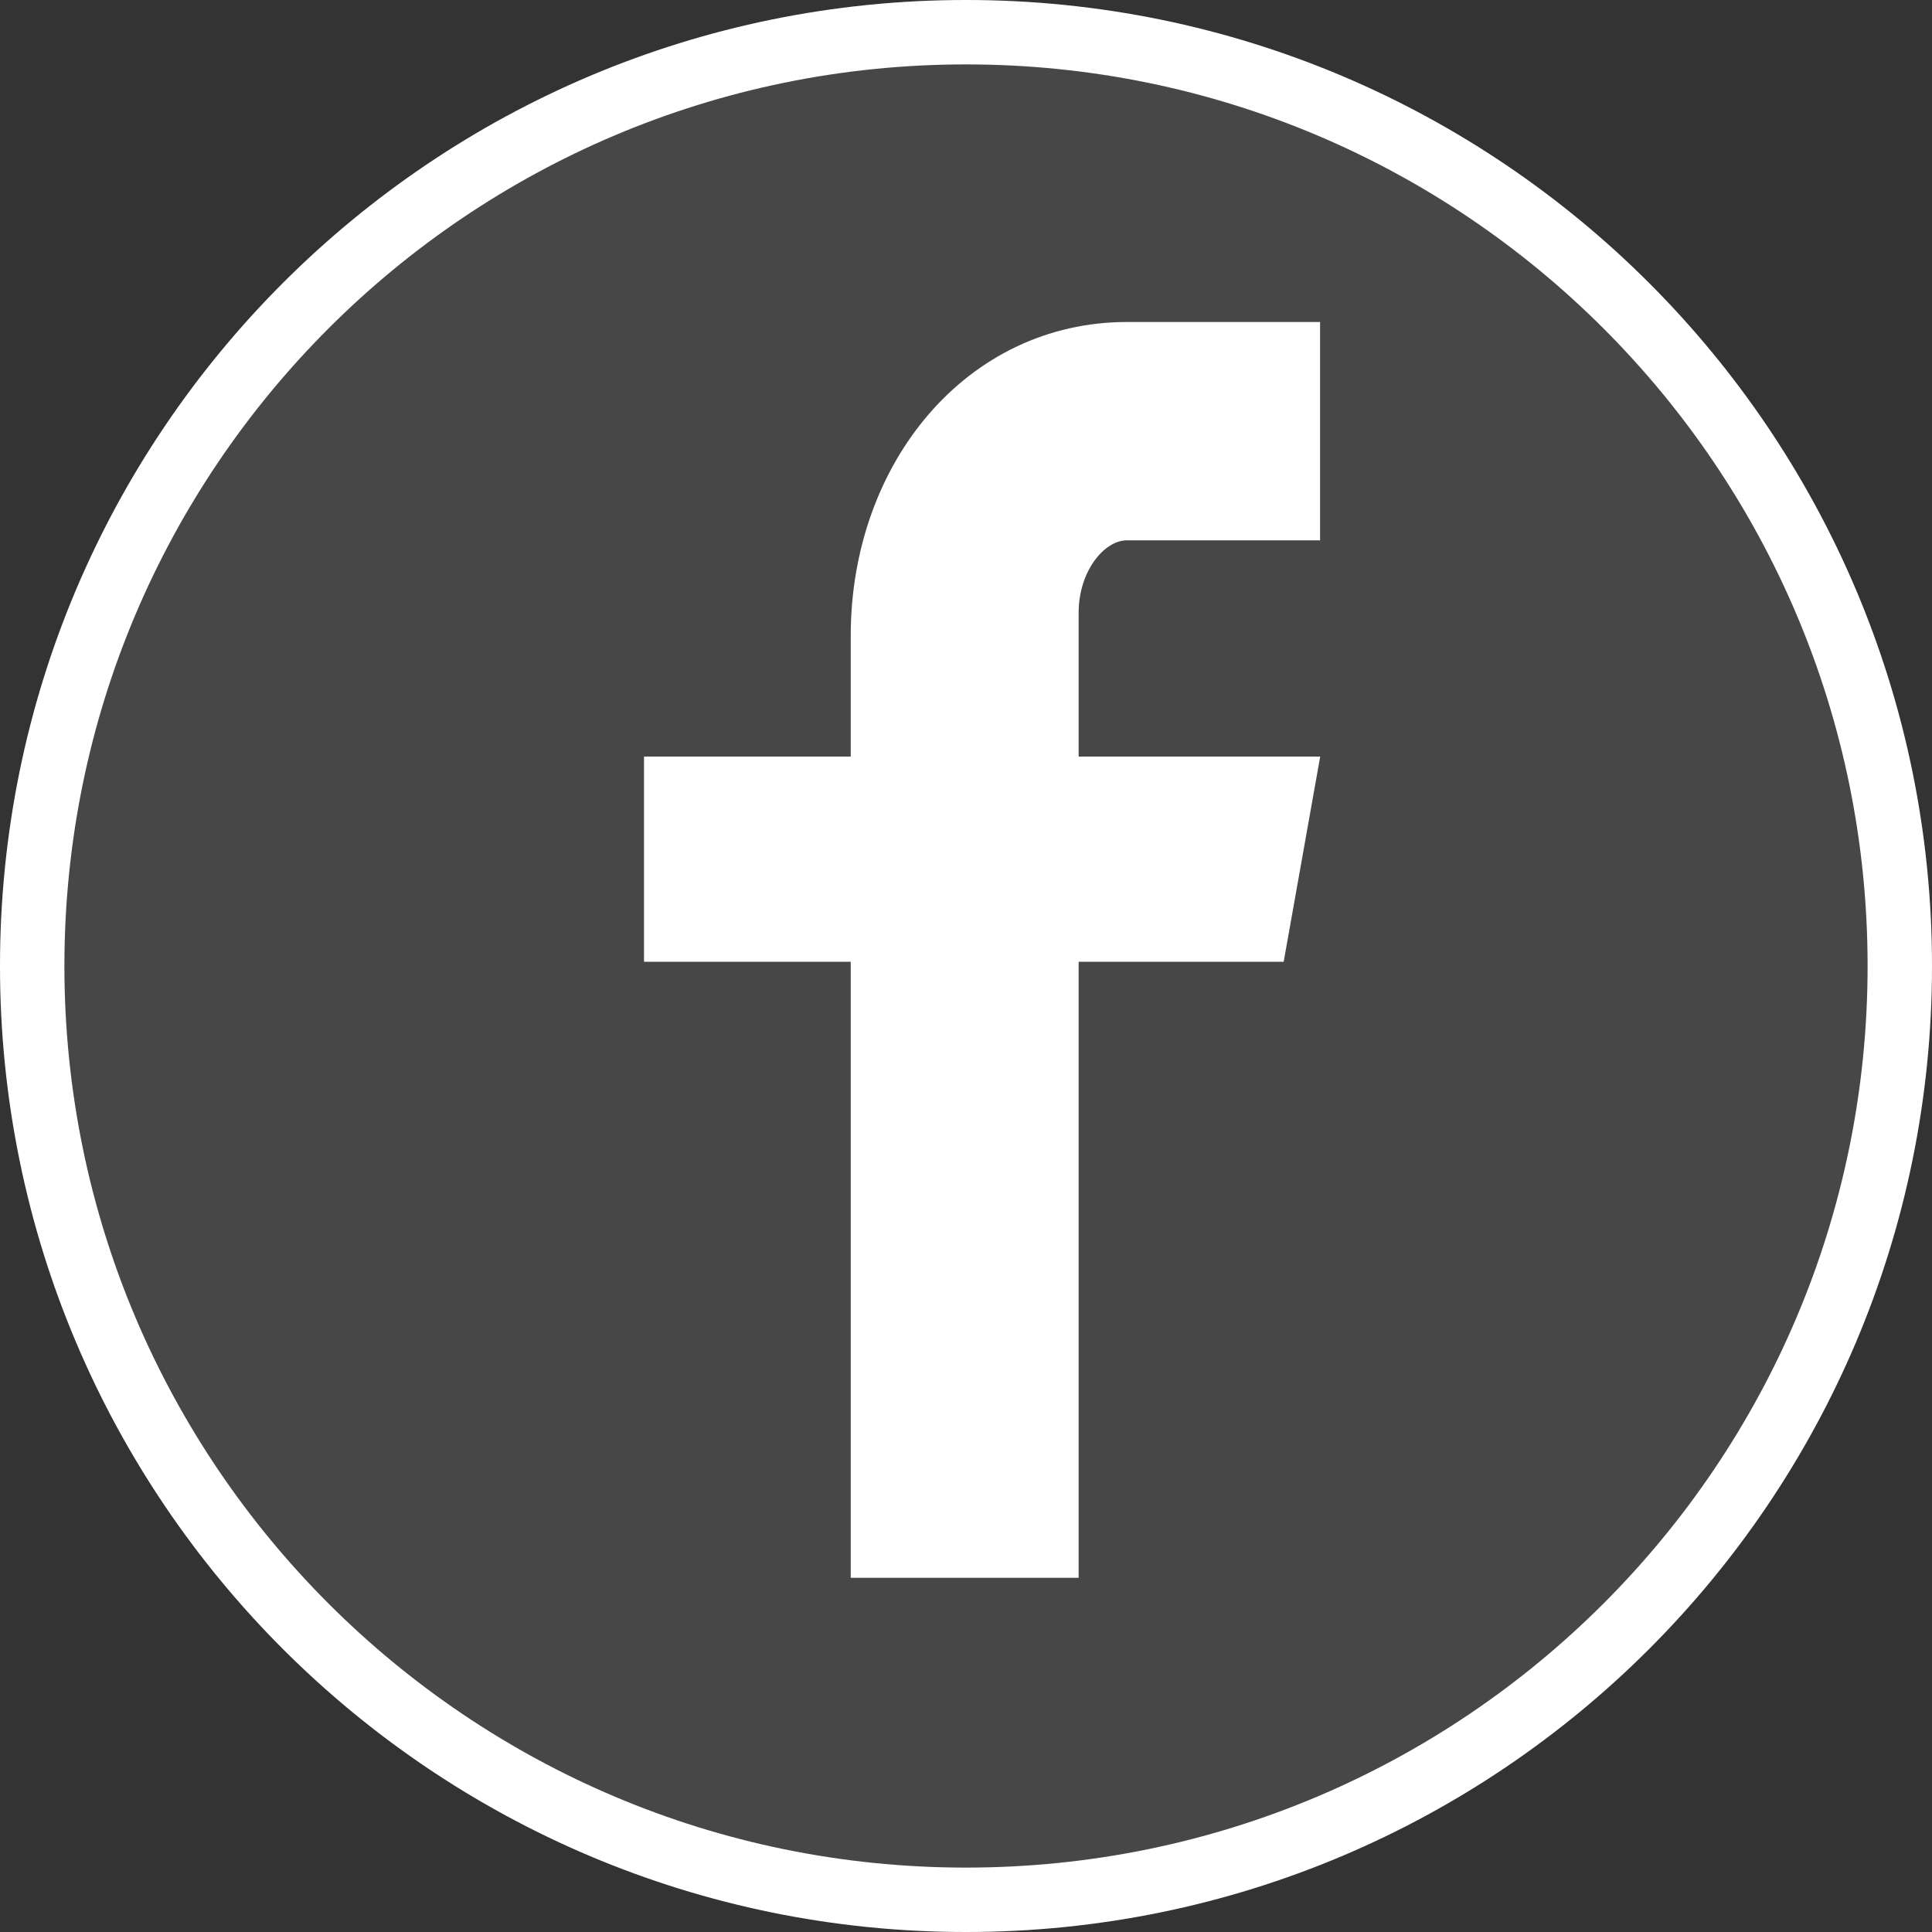
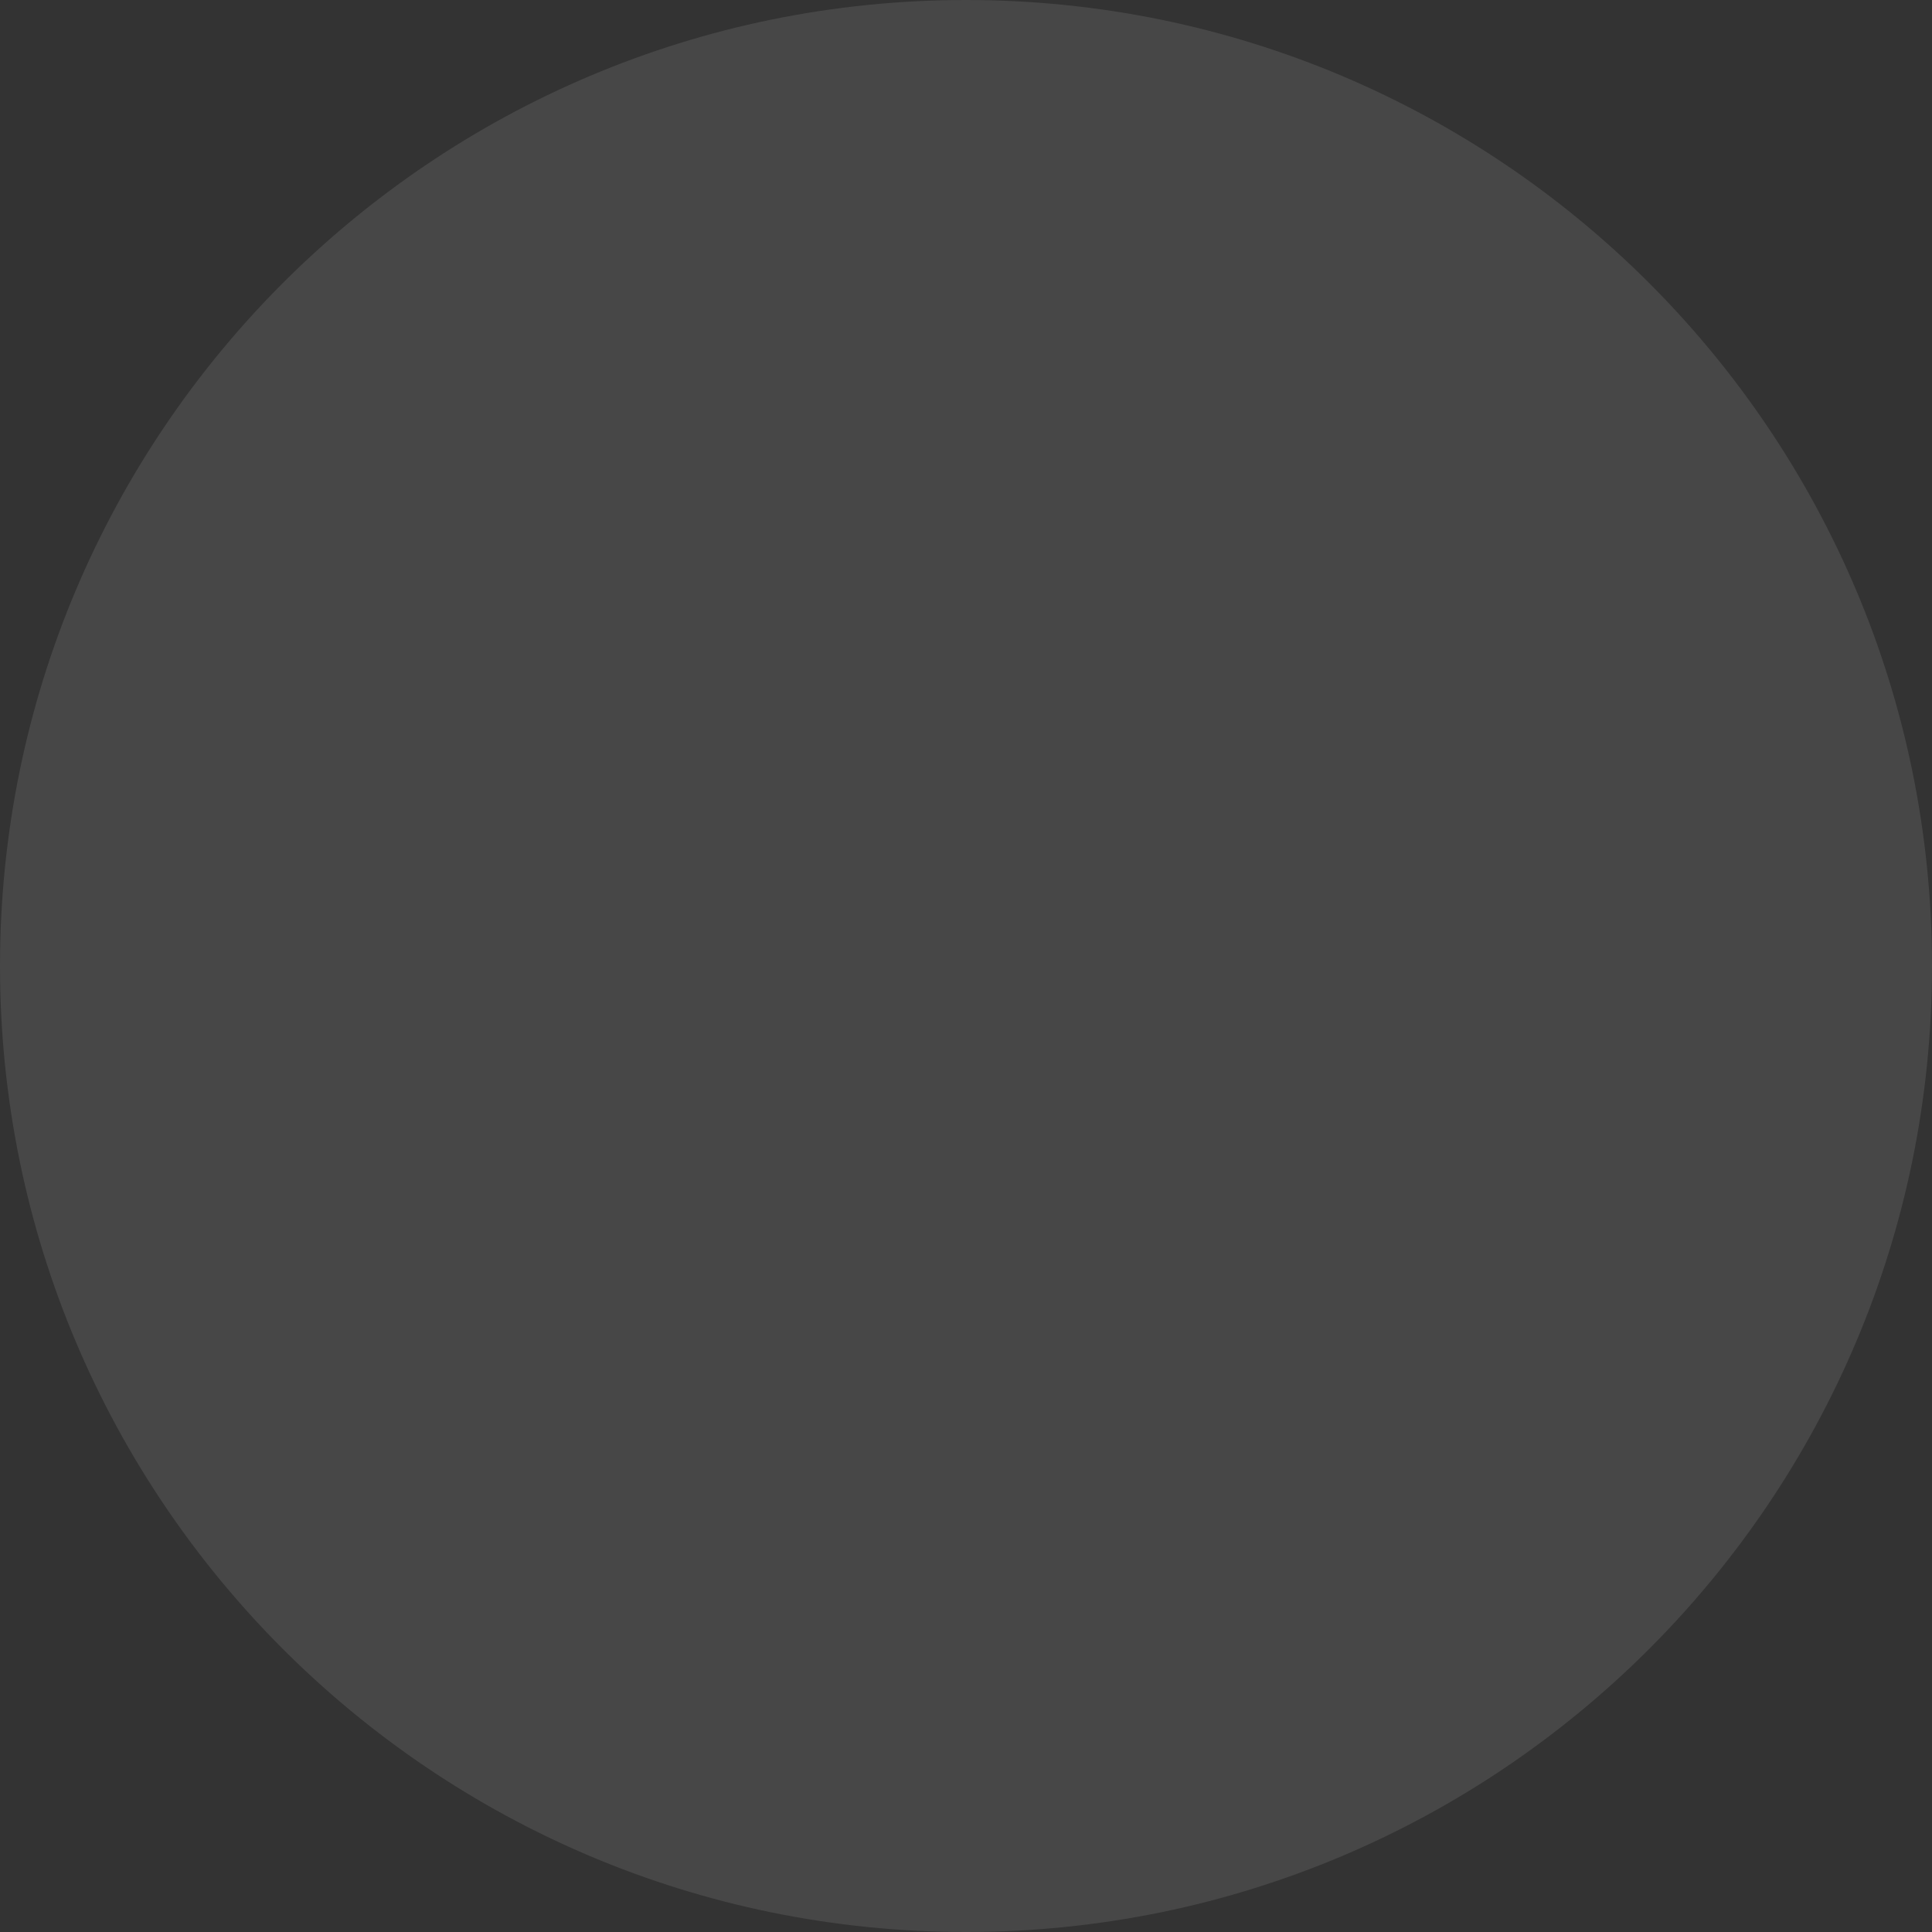
<svg xmlns="http://www.w3.org/2000/svg" xmlns:xlink="http://www.w3.org/1999/xlink" width="30px" height="30px" viewBox="0 0 30 30" version="1.1">
  <rect x="0" y="0" width="30" height="30" fill="#333333" stroke="none" />
  <title>Group 13</title>
  <desc>Created with Sketch.</desc>
  <defs>
    <path d="M15,30 C23.284,30 30,23.284 30,15 C30,6.716 23.284,0 15,0 C6.716,0 0,6.716 0,15 C0,23.284 6.716,30 15,30 Z" id="path-1" />
  </defs>
  <g id="Hampton-Yachts" stroke="none" stroke-width="1" fill="none" fill-rule="evenodd">
    <g id="HY-4-Model" transform="translate(-1098, -195)">
      <g id="Sub-Nav" transform="translate(-90, 105)">
        <g id="Share" transform="translate(1060, 75)">
          <g id="Group-9" transform="translate(15, 12)">
            <g id="Group-2" transform="translate(63, 3)">
              <g id="Group-13" transform="translate(50, 0)">
                <g id="Oval-7">
                  <use fill-opacity="0.1" fill="#FFFFFF" fill-rule="evenodd" xlink:href="#path-1" />
-                   <path stroke="#FFFFFF" stroke-width="1" d="M15,29.5 C6.992,29.5 0.5,23.008 0.5,15 C0.5,6.992 6.992,0.5 15,0.5 C23.008,0.5 29.5,6.992 29.5,15 C29.5,23.008 23.008,29.5 15,29.5 Z" />
                </g>
-                 <path d="M20.498,8.39 L17.499,8.39 C17.144,8.39 16.749,8.873 16.749,9.514 L16.749,11.748 L20.5,11.748 L19.933,14.934 L16.749,14.934 L16.749,24.5 L13.21,24.5 L13.21,14.934 L10,14.934 L10,11.748 L13.21,11.748 L13.21,9.874 C13.21,7.185 15.018,5 17.499,5 L20.498,5 L20.498,8.39 L20.498,8.39 Z" id="Combined-Shape" fill="#FFFFFF" />
              </g>
            </g>
          </g>
        </g>
      </g>
    </g>
  </g>
</svg>